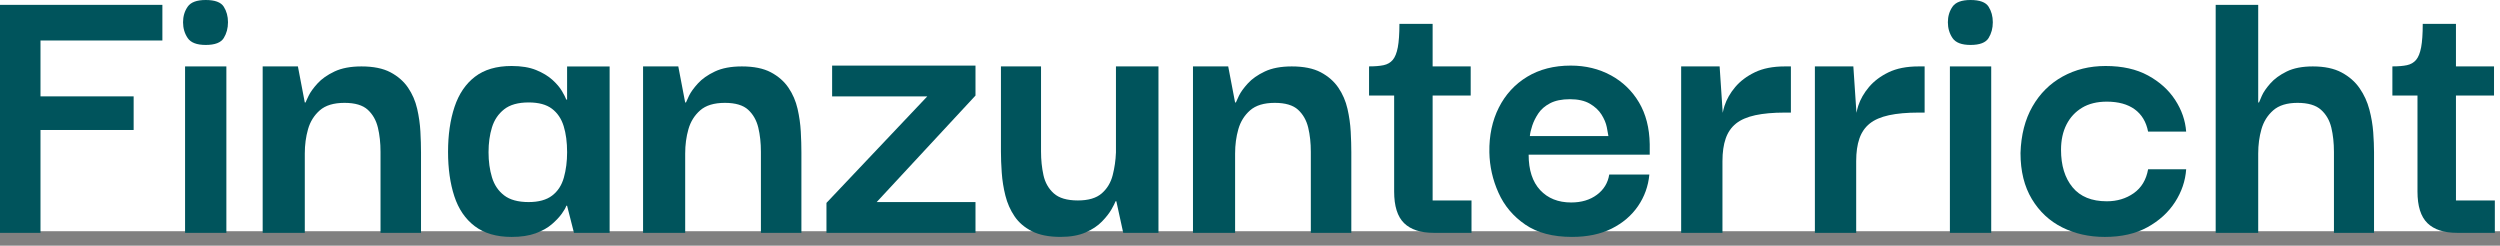
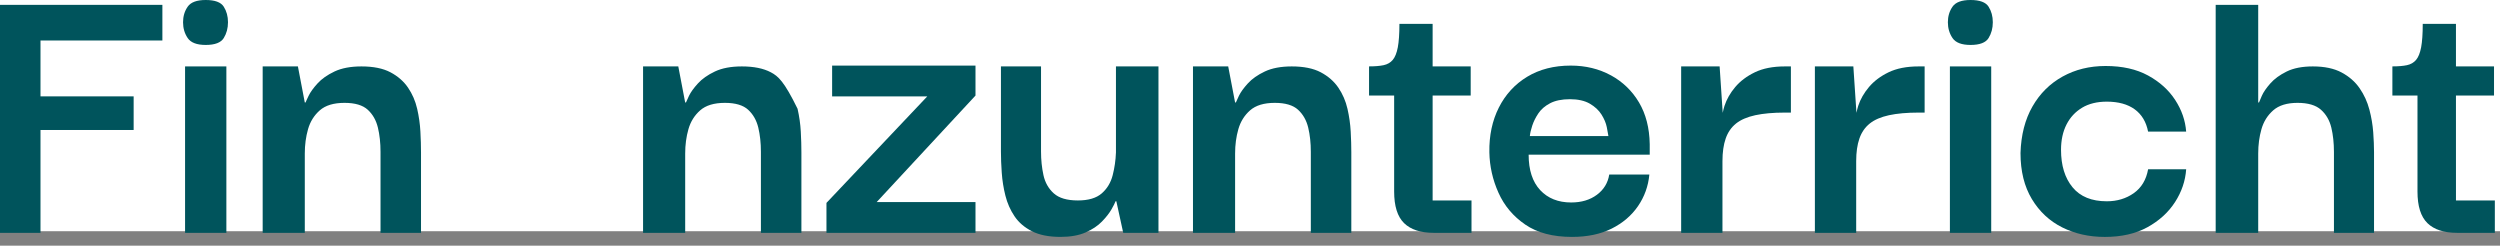
<svg xmlns="http://www.w3.org/2000/svg" width="173" height="17" viewBox="0 0 173 17" fill="none">
  <rect x="0" y="0" width="173" height="17" fill="#808080" stroke="none" />
  <rect width="173" height="16" fill="white" />
  <path d="M0 16.114H2.802V8.995H9.248V6.669H2.802V2.802H11.237V0.336H0V16.114Z" fill="#00545C" />
  <path d="M15.665 4.596H12.807V16.114H15.665V4.596Z" fill="#00545C" />
  <path d="M14.236 0C13.619 0 13.203 0.154 12.989 0.462C12.774 0.77 12.667 1.13 12.667 1.541C12.667 1.952 12.774 2.317 12.989 2.634C13.204 2.952 13.62 3.11 14.236 3.11C14.871 3.11 15.287 2.951 15.483 2.634C15.679 2.317 15.777 1.952 15.777 1.541C15.777 1.13 15.679 0.77 15.483 0.462C15.287 0.154 14.871 0 14.236 0Z" fill="#00545C" />
  <path d="M28.867 7.524C28.745 6.991 28.535 6.506 28.237 6.067C27.938 5.628 27.531 5.273 27.018 5.002C26.504 4.731 25.836 4.596 25.014 4.596C24.267 4.596 23.645 4.713 23.151 4.946C22.656 5.18 22.263 5.455 21.974 5.773C21.684 6.091 21.479 6.375 21.357 6.628C21.235 6.88 21.165 7.034 21.147 7.09H21.091L20.615 4.596H18.177V16.114H21.092V10.621C21.092 10.023 21.167 9.463 21.316 8.94C21.465 8.417 21.736 7.983 22.128 7.637C22.521 7.291 23.09 7.118 23.838 7.118C24.566 7.118 25.104 7.277 25.449 7.595C25.795 7.913 26.028 8.324 26.15 8.828C26.272 9.333 26.332 9.893 26.332 10.51V16.115H29.134V10.538C29.134 10.108 29.12 9.632 29.092 9.109C29.064 8.586 28.989 8.058 28.868 7.526L28.867 7.524Z" fill="#00545C" />
-   <path d="M39.244 6.894H39.188C39.132 6.745 39.029 6.544 38.88 6.291C38.73 6.039 38.511 5.782 38.221 5.52C37.931 5.259 37.557 5.034 37.1 4.847C36.642 4.66 36.077 4.567 35.404 4.567C34.357 4.567 33.512 4.815 32.868 5.31C32.224 5.805 31.751 6.501 31.453 7.398C31.154 8.295 31.005 9.332 31.005 10.509C31.005 11.668 31.149 12.691 31.439 13.578C31.728 14.465 32.2 15.157 32.854 15.652C33.508 16.147 34.358 16.395 35.404 16.395C36.058 16.395 36.614 16.311 37.071 16.143C37.529 15.975 37.902 15.765 38.192 15.513C38.482 15.261 38.711 15.018 38.879 14.784C39.047 14.551 39.15 14.369 39.187 14.238H39.243L39.72 16.116H42.186V4.598H39.243V6.896L39.244 6.894ZM39.02 12.288C38.87 12.821 38.6 13.236 38.207 13.535C37.815 13.834 37.273 13.983 36.582 13.983C35.853 13.983 35.288 13.829 34.886 13.52C34.484 13.212 34.204 12.796 34.045 12.273C33.886 11.75 33.807 11.171 33.807 10.535C33.807 9.899 33.886 9.326 34.045 8.812C34.203 8.298 34.484 7.883 34.886 7.565C35.287 7.248 35.853 7.089 36.582 7.089C37.273 7.089 37.81 7.234 38.193 7.523C38.576 7.813 38.847 8.214 39.006 8.728C39.165 9.242 39.244 9.845 39.244 10.535C39.244 11.17 39.169 11.754 39.02 12.287V12.288Z" fill="#00545C" />
-   <path d="M55.19 7.524C55.068 6.991 54.858 6.506 54.56 6.067C54.261 5.628 53.854 5.273 53.341 5.002C52.827 4.731 52.159 4.596 51.337 4.596C50.589 4.596 49.968 4.713 49.474 4.946C48.979 5.18 48.586 5.455 48.297 5.773C48.007 6.091 47.802 6.375 47.68 6.628C47.558 6.88 47.488 7.034 47.47 7.09H47.414L46.938 4.596H44.5V16.114H47.415V10.621C47.415 10.023 47.49 9.463 47.639 8.94C47.788 8.417 48.059 7.983 48.451 7.637C48.844 7.291 49.413 7.118 50.161 7.118C50.889 7.118 51.427 7.277 51.772 7.595C52.118 7.913 52.351 8.324 52.473 8.828C52.595 9.333 52.655 9.893 52.655 10.51V16.115H55.457V10.538C55.457 10.108 55.443 9.632 55.415 9.109C55.387 8.586 55.312 8.058 55.191 7.526L55.19 7.524Z" fill="#00545C" />
+   <path d="M55.19 7.524C54.261 5.628 53.854 5.273 53.341 5.002C52.827 4.731 52.159 4.596 51.337 4.596C50.589 4.596 49.968 4.713 49.474 4.946C48.979 5.18 48.586 5.455 48.297 5.773C48.007 6.091 47.802 6.375 47.68 6.628C47.558 6.88 47.488 7.034 47.47 7.09H47.414L46.938 4.596H44.5V16.114H47.415V10.621C47.415 10.023 47.49 9.463 47.639 8.94C47.788 8.417 48.059 7.983 48.451 7.637C48.844 7.291 49.413 7.118 50.161 7.118C50.889 7.118 51.427 7.277 51.772 7.595C52.118 7.913 52.351 8.324 52.473 8.828C52.595 9.333 52.655 9.893 52.655 10.51V16.115H55.457V10.538C55.457 10.108 55.443 9.632 55.415 9.109C55.387 8.586 55.312 8.058 55.191 7.526L55.19 7.524Z" fill="#00545C" />
  <path d="M57.583 6.669H64.169L57.191 14.04V16.114H67.504V13.984H60.666L67.504 6.613V4.539H57.583V6.669Z" fill="#00545C" />
  <path d="M77.223 10.565C77.204 11.088 77.129 11.607 76.999 12.12C76.868 12.634 76.616 13.054 76.242 13.381C75.868 13.708 75.317 13.871 74.589 13.871C73.841 13.871 73.286 13.708 72.922 13.381C72.558 13.054 72.32 12.634 72.207 12.12C72.095 11.606 72.039 11.06 72.039 10.481V4.596H69.265V10.481C69.265 10.929 69.283 11.42 69.321 11.952C69.358 12.485 69.442 13.013 69.573 13.535C69.704 14.058 69.914 14.535 70.204 14.964C70.493 15.394 70.895 15.739 71.409 16.001C71.923 16.262 72.581 16.393 73.385 16.393C74.076 16.393 74.655 16.29 75.122 16.085C75.589 15.88 75.967 15.627 76.257 15.328C76.546 15.029 76.766 14.749 76.915 14.487C77.064 14.226 77.158 14.039 77.195 13.927H77.251L77.728 16.113H80.166V4.595H77.224V10.564L77.223 10.565Z" fill="#00545C" />
  <path d="M93.244 7.524C93.122 6.991 92.912 6.506 92.614 6.067C92.315 5.628 91.908 5.273 91.395 5.002C90.881 4.731 90.213 4.596 89.391 4.596C88.644 4.596 88.022 4.713 87.528 4.946C87.033 5.18 86.64 5.455 86.351 5.773C86.061 6.091 85.856 6.375 85.734 6.628C85.612 6.88 85.542 7.034 85.524 7.09H85.468L84.992 4.596H82.554V16.114H85.469V10.621C85.469 10.023 85.544 9.463 85.693 8.94C85.842 8.417 86.113 7.983 86.505 7.637C86.898 7.291 87.467 7.118 88.215 7.118C88.943 7.118 89.481 7.277 89.826 7.595C90.172 7.913 90.405 8.324 90.527 8.828C90.649 9.333 90.709 9.893 90.709 10.51V16.115H93.511V10.538C93.511 10.108 93.497 9.632 93.469 9.109C93.441 8.586 93.366 8.058 93.245 7.526L93.244 7.524Z" fill="#00545C" />
  <path d="M99.138 6.613H101.772V4.595H99.138V1.652H96.84C96.84 2.343 96.802 2.885 96.728 3.277C96.653 3.669 96.536 3.959 96.378 4.146C96.219 4.333 96.009 4.454 95.747 4.51C95.485 4.566 95.149 4.594 94.738 4.594V6.612H96.475V13.254C96.475 14.263 96.704 14.992 97.162 15.44C97.62 15.888 98.306 16.113 99.222 16.113H101.828V13.871H99.138L99.138 6.613Z" fill="#00545C" />
  <path d="M111.471 5.212C110.648 4.764 109.724 4.539 108.696 4.539C107.538 4.539 106.534 4.796 105.684 5.31C104.834 5.824 104.18 6.534 103.722 7.44C103.264 8.346 103.045 9.379 103.064 10.537C103.082 11.509 103.292 12.443 103.695 13.339C104.096 14.236 104.713 14.969 105.544 15.539C106.375 16.109 107.454 16.394 108.781 16.394C109.846 16.394 110.761 16.202 111.528 15.819C112.294 15.436 112.901 14.918 113.35 14.264C113.798 13.61 114.06 12.882 114.135 12.078H111.36C111.267 12.657 110.982 13.125 110.505 13.479C110.028 13.834 109.435 14.011 108.725 14.011C107.828 14.011 107.114 13.726 106.581 13.156C106.049 12.586 105.782 11.769 105.782 10.704H114.161V9.975C114.142 8.854 113.895 7.892 113.419 7.088C112.942 6.285 112.293 5.659 111.471 5.21L111.471 5.212ZM105.866 9.416C105.884 9.211 105.94 8.968 106.034 8.687C106.127 8.407 106.267 8.126 106.454 7.846C106.641 7.566 106.911 7.332 107.267 7.145C107.622 6.959 108.079 6.865 108.64 6.865C109.201 6.865 109.658 6.968 110.013 7.173C110.368 7.379 110.639 7.631 110.826 7.93C111.013 8.229 111.134 8.518 111.19 8.799C111.246 9.079 111.283 9.285 111.302 9.416H105.866Z" fill="#00545C" />
  <path d="M121.436 5.002C120.876 5.273 120.423 5.614 120.077 6.025C119.731 6.436 119.484 6.871 119.334 7.328C119.28 7.494 119.247 7.651 119.212 7.808L118.998 4.596H116.336V16.114H119.194V11.154C119.194 10.537 119.268 10.015 119.418 9.585C119.567 9.155 119.806 8.81 120.133 8.548C120.46 8.287 120.904 8.095 121.464 7.973C122.025 7.852 122.706 7.791 123.51 7.791H123.93V4.596H123.51C122.687 4.596 121.997 4.732 121.436 5.002Z" fill="#00545C" />
  <path d="M130.69 5.002C130.13 5.273 129.677 5.614 129.331 6.025C128.985 6.436 128.737 6.871 128.588 7.328C128.534 7.494 128.501 7.651 128.466 7.808L128.252 4.596H125.59V16.114H128.448V11.154C128.448 10.537 128.522 10.015 128.672 9.585C128.821 9.155 129.06 8.81 129.387 8.548C129.714 8.287 130.158 8.095 130.718 7.973C131.279 7.852 131.96 7.791 132.764 7.791H133.184V4.596H132.764C131.941 4.596 131.251 4.732 130.69 5.002Z" fill="#00545C" />
  <path d="M136.362 0C135.745 0 135.329 0.154 135.115 0.462C134.9 0.77 134.793 1.13 134.793 1.541C134.793 1.952 134.9 2.317 135.115 2.634C135.33 2.952 135.746 3.11 136.362 3.11C136.997 3.11 137.413 2.951 137.609 2.634C137.805 2.317 137.903 1.952 137.903 1.541C137.903 1.13 137.805 0.77 137.609 0.462C137.413 0.154 136.997 0 136.362 0Z" fill="#00545C" />
  <path d="M137.792 4.596H134.933V16.114H137.792V4.596Z" fill="#00545C" />
  <path d="M144.08 7.454C144.547 7.174 145.117 7.034 145.789 7.034C146.592 7.034 147.237 7.212 147.723 7.566C148.209 7.921 148.517 8.435 148.648 9.107H151.282C151.226 8.341 150.974 7.613 150.525 6.921C150.077 6.23 149.451 5.665 148.648 5.226C147.844 4.787 146.864 4.567 145.705 4.567C144.602 4.567 143.613 4.81 142.734 5.296C141.856 5.782 141.16 6.473 140.646 7.37C140.132 8.267 139.857 9.341 139.819 10.593C139.819 11.845 140.081 12.905 140.604 13.774C141.127 14.643 141.828 15.297 142.706 15.736C143.584 16.175 144.565 16.395 145.649 16.395C146.807 16.395 147.793 16.171 148.606 15.722C149.419 15.274 150.054 14.695 150.512 13.985C150.97 13.275 151.227 12.519 151.283 11.715H148.649C148.518 12.444 148.186 12.995 147.654 13.369C147.122 13.743 146.5 13.929 145.79 13.929C144.743 13.929 143.954 13.607 143.422 12.962C142.889 12.317 142.623 11.453 142.623 10.37C142.623 9.698 142.749 9.114 143.001 8.618C143.253 8.123 143.613 7.735 144.08 7.455L144.08 7.454Z" fill="#00545C" />
  <path d="M163.96 7.58C163.82 7.047 163.596 6.557 163.287 6.109C162.979 5.661 162.563 5.296 162.04 5.016C161.517 4.736 160.853 4.596 160.05 4.596C159.322 4.596 158.719 4.713 158.243 4.946C157.767 5.18 157.388 5.455 157.108 5.773C156.828 6.091 156.631 6.375 156.52 6.628C156.408 6.88 156.342 7.034 156.324 7.09H156.268V0.336H153.325V16.114H156.268V10.621C156.268 10.023 156.342 9.463 156.492 8.94C156.641 8.417 156.912 7.983 157.305 7.637C157.697 7.291 158.258 7.118 158.987 7.118C159.716 7.118 160.257 7.277 160.612 7.595C160.967 7.913 161.205 8.324 161.327 8.828C161.448 9.333 161.509 9.893 161.509 10.51V16.115H164.283V10.538C164.283 10.127 164.264 9.665 164.227 9.151C164.189 8.637 164.101 8.114 163.961 7.582L163.96 7.58Z" fill="#00545C" />
  <path d="M169.952 6.613H172.586V4.595H169.952V1.652H167.654C167.654 2.343 167.616 2.885 167.542 3.277C167.467 3.669 167.35 3.959 167.192 4.146C167.033 4.333 166.823 4.454 166.562 4.51C166.3 4.566 165.964 4.594 165.553 4.594V6.612H167.29V13.254C167.29 14.263 167.519 14.992 167.977 15.44C168.435 15.888 169.121 16.113 170.037 16.113H172.643V13.871H169.953L169.952 6.613Z" fill="#00545C" />
</svg>